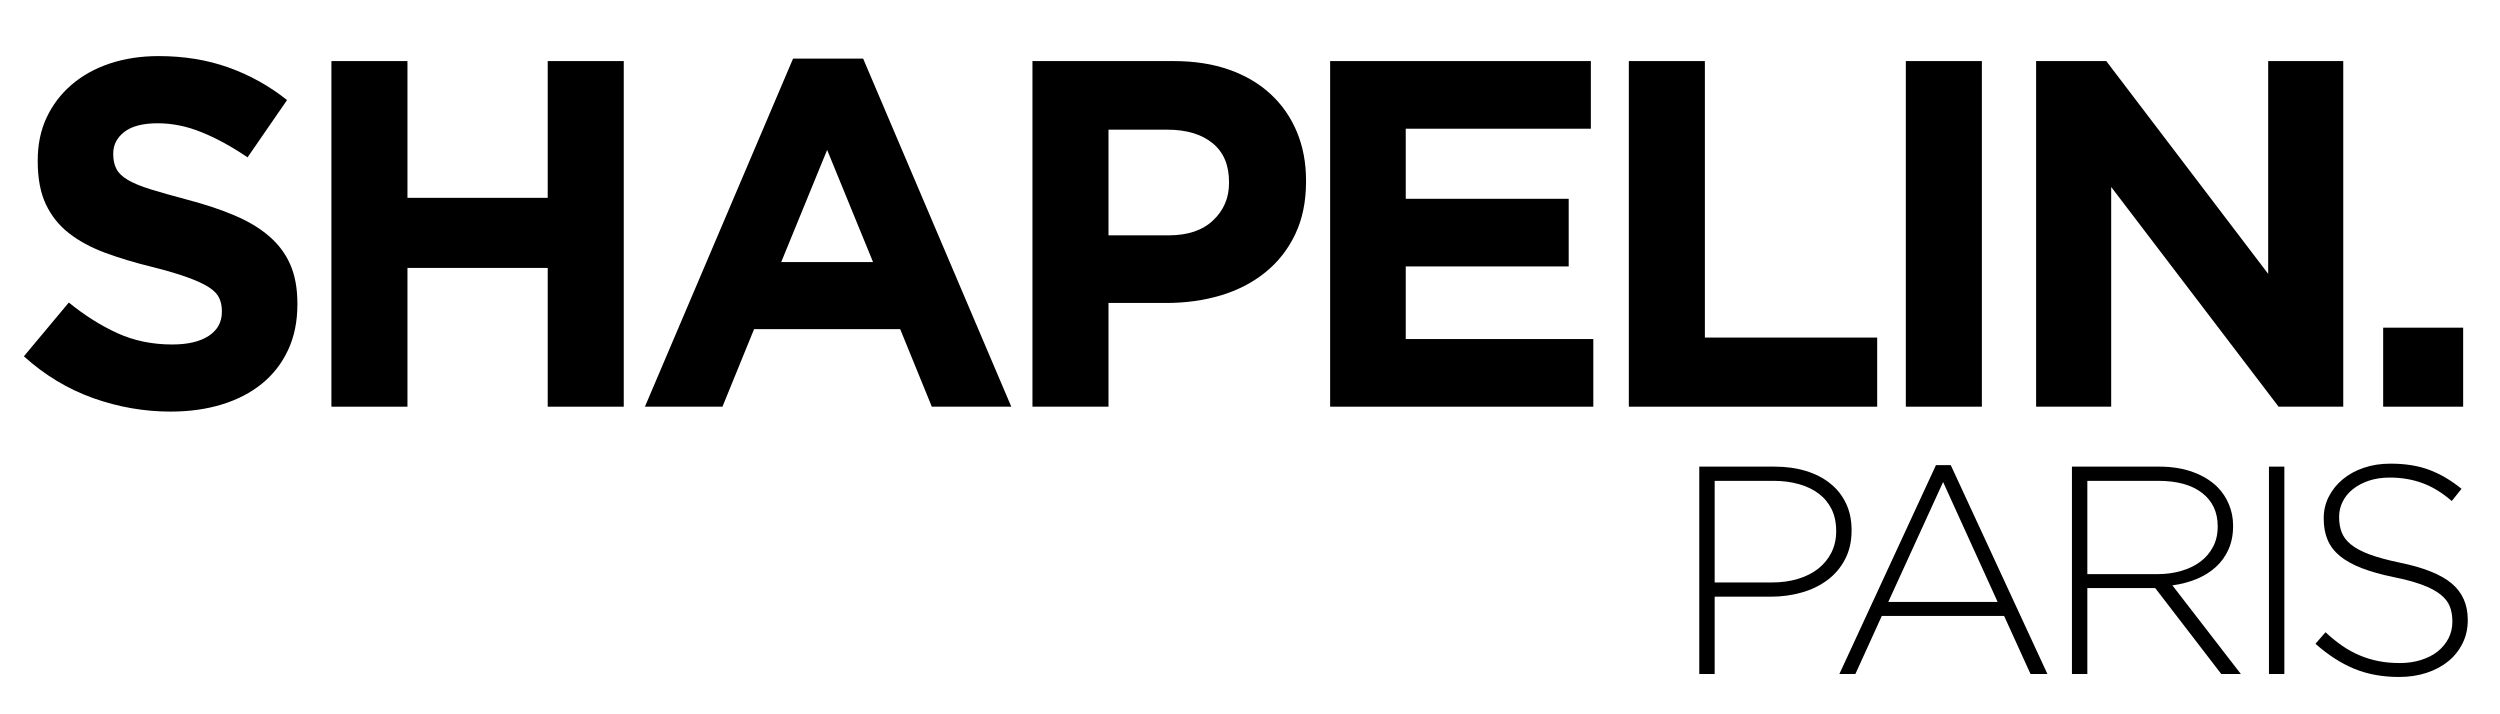
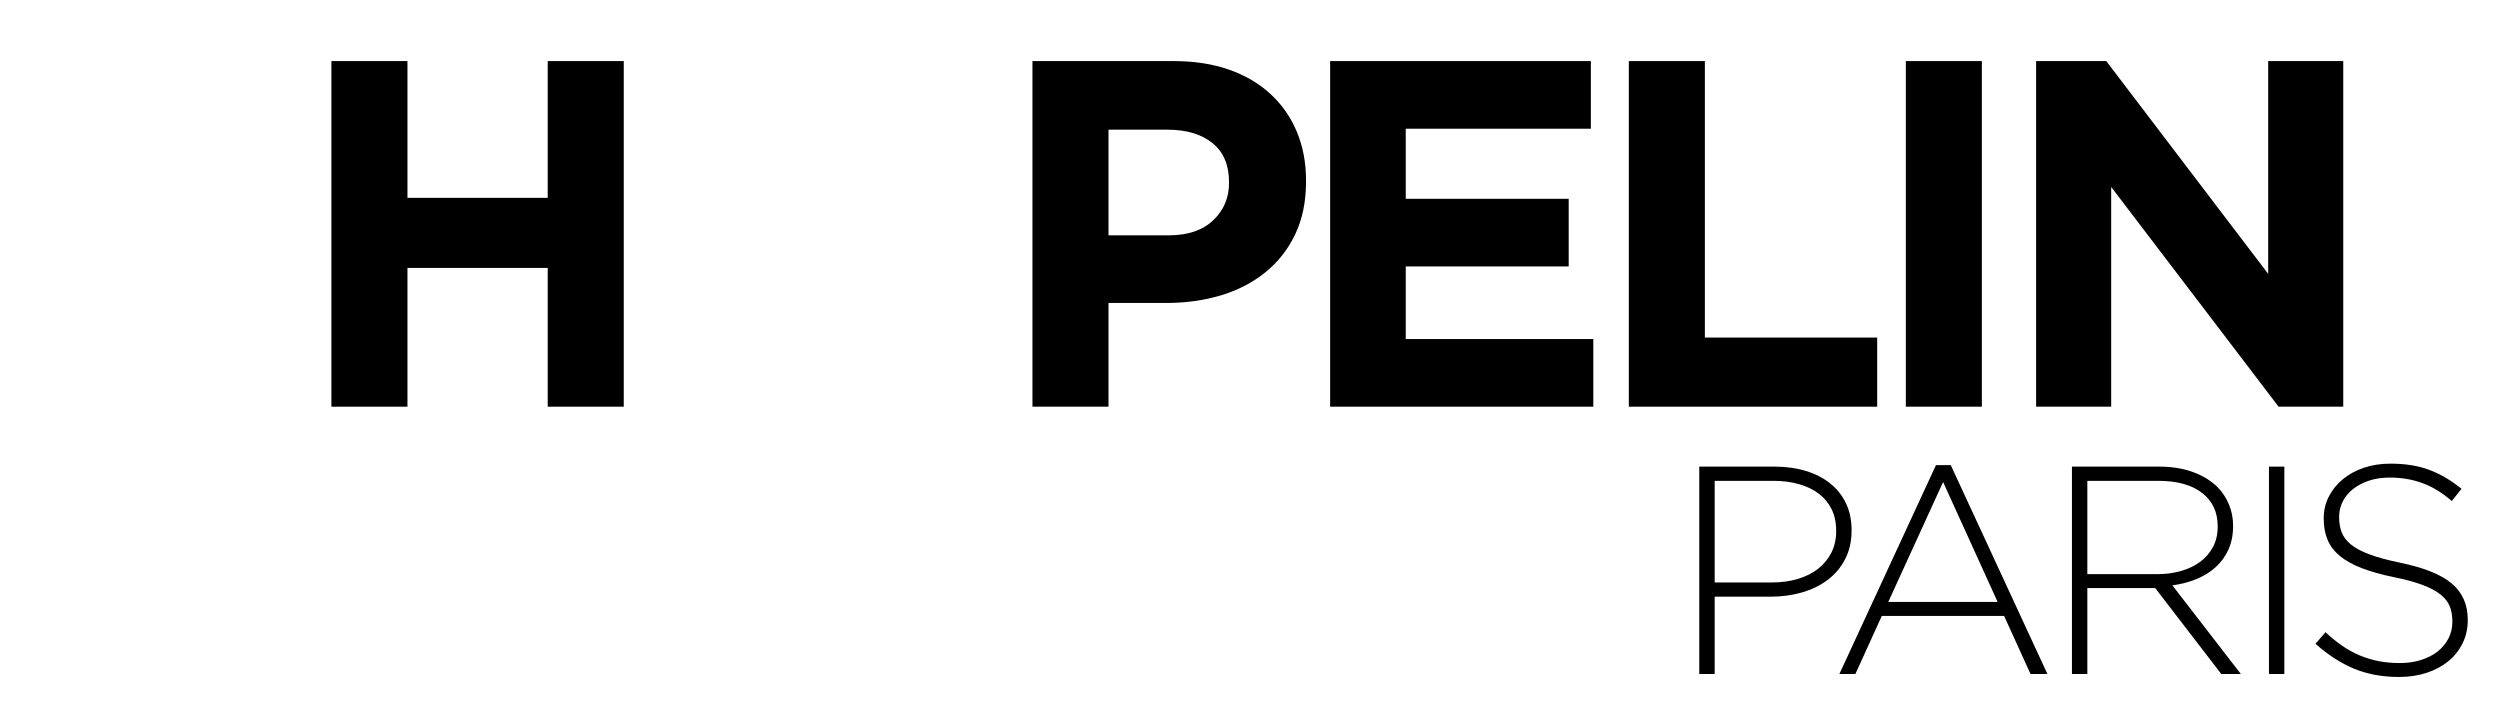
<svg xmlns="http://www.w3.org/2000/svg" width="700" zoomAndPan="magnify" viewBox="0 0 525 150" height="200" preserveAspectRatio="xMidYMid meet" version="1.0">
  <defs>
    <g />
    <clipPath id="2c193c528d">
      <rect x="0" width="520" y="0" height="112" />
    </clipPath>
    <clipPath id="dd7339984e">
      <rect x="0" width="170" y="0" height="68" />
    </clipPath>
  </defs>
  <rect x="-52.5" width="630" fill="#ffffff" y="-15" height="180" fill-opacity="1" />
  <rect x="-52.5" width="630" fill="#ffffff" y="-15" height="180" fill-opacity="1" />
  <g transform="matrix(1, 0, 0, 1, 1, -0)">
    <g clip-path="url(#2c193c528d)">
      <g fill="#000000" fill-opacity="1">
        <g transform="translate(0.281, 85.404)">
          <g>
-             <path d="M 34.531 1.031 C 29 1.031 23.57 0.082 18.25 -1.812 C 12.926 -3.719 8.086 -6.641 3.734 -10.578 L 13.172 -21.875 C 16.484 -19.176 19.883 -17.031 23.375 -15.438 C 26.875 -13.852 30.695 -13.062 34.844 -13.062 C 38.156 -13.062 40.727 -13.664 42.562 -14.875 C 44.395 -16.082 45.312 -17.758 45.312 -19.906 L 45.312 -20.109 C 45.312 -21.148 45.117 -22.066 44.734 -22.859 C 44.359 -23.66 43.633 -24.406 42.562 -25.094 C 41.488 -25.781 40 -26.469 38.094 -27.156 C 36.195 -27.852 33.727 -28.582 30.688 -29.344 C 27.031 -30.238 23.711 -31.238 20.734 -32.344 C 17.766 -33.457 15.242 -34.828 13.172 -36.453 C 11.098 -38.078 9.488 -40.098 8.344 -42.516 C 7.207 -44.93 6.641 -47.938 6.641 -51.531 L 6.641 -51.734 C 6.641 -55.055 7.258 -58.047 8.5 -60.703 C 9.75 -63.367 11.492 -65.664 13.734 -67.594 C 15.984 -69.531 18.66 -71.02 21.766 -72.062 C 24.879 -73.102 28.305 -73.625 32.047 -73.625 C 37.359 -73.625 42.242 -72.828 46.703 -71.234 C 51.172 -69.641 55.27 -67.359 59 -64.391 L 50.703 -52.359 C 47.453 -54.578 44.27 -56.32 41.156 -57.594 C 38.051 -58.875 34.941 -59.516 31.828 -59.516 C 28.723 -59.516 26.391 -58.91 24.828 -57.703 C 23.273 -56.492 22.5 -54.988 22.5 -53.188 L 22.5 -52.984 C 22.5 -51.805 22.723 -50.785 23.172 -49.922 C 23.617 -49.055 24.43 -48.281 25.609 -47.594 C 26.785 -46.906 28.391 -46.25 30.422 -45.625 C 32.461 -45 35.039 -44.27 38.156 -43.438 C 41.82 -42.477 45.086 -41.391 47.953 -40.172 C 50.828 -38.961 53.25 -37.508 55.219 -35.812 C 57.188 -34.125 58.672 -32.141 59.672 -29.859 C 60.672 -27.578 61.172 -24.848 61.172 -21.672 L 61.172 -21.469 C 61.172 -17.875 60.516 -14.676 59.203 -11.875 C 57.891 -9.07 56.055 -6.719 53.703 -4.812 C 51.359 -2.914 48.562 -1.469 45.312 -0.469 C 42.062 0.531 38.469 1.031 34.531 1.031 Z M 34.531 1.031 " />
-           </g>
+             </g>
        </g>
      </g>
      <g fill="#000000" fill-opacity="1">
        <g transform="translate(59.894, 85.404)">
          <g>
            <path d="M 8.703 -72.578 L 24.672 -72.578 L 24.672 -43.859 L 54.125 -43.859 L 54.125 -72.578 L 70.094 -72.578 L 70.094 0 L 54.125 0 L 54.125 -29.141 L 24.672 -29.141 L 24.672 0 L 8.703 0 Z M 8.703 -72.578 " />
          </g>
        </g>
      </g>
      <g fill="#000000" fill-opacity="1">
        <g transform="translate(131.948, 85.404)">
          <g>
-             <path d="M 33.594 -73.094 L 48.312 -73.094 L 79.422 0 L 62.734 0 L 56.094 -16.281 L 25.406 -16.281 L 18.766 0 L 2.484 0 Z M 50.391 -30.375 L 40.75 -53.922 L 31.109 -30.375 Z M 50.391 -30.375 " />
-           </g>
+             </g>
        </g>
      </g>
      <g fill="#000000" fill-opacity="1">
        <g transform="translate(207.112, 85.404)">
          <g>
            <path d="M 8.703 -72.578 L 38.359 -72.578 C 42.711 -72.578 46.598 -71.973 50.016 -70.766 C 53.441 -69.555 56.348 -67.844 58.734 -65.625 C 61.117 -63.414 62.953 -60.773 64.234 -57.703 C 65.516 -54.629 66.156 -51.223 66.156 -47.484 L 66.156 -47.281 C 66.156 -43.062 65.395 -39.363 63.875 -36.188 C 62.352 -33.008 60.258 -30.348 57.594 -28.203 C 54.938 -26.055 51.828 -24.445 48.266 -23.375 C 44.703 -22.312 40.883 -21.781 36.812 -21.781 L 24.672 -21.781 L 24.672 0 L 8.703 0 Z M 37.328 -35.984 C 41.336 -35.984 44.445 -37.035 46.656 -39.141 C 48.875 -41.242 49.984 -43.852 49.984 -46.969 L 49.984 -47.172 C 49.984 -50.766 48.82 -53.492 46.5 -55.359 C 44.188 -57.234 41.023 -58.172 37.016 -58.172 L 24.672 -58.172 L 24.672 -35.984 Z M 37.328 -35.984 " />
          </g>
        </g>
      </g>
      <g fill="#000000" fill-opacity="1">
        <g transform="translate(269.627, 85.404)">
          <g>
            <path d="M 8.703 -72.578 L 63.453 -72.578 L 63.453 -58.375 L 24.578 -58.375 L 24.578 -43.656 L 58.797 -43.656 L 58.797 -29.453 L 24.578 -29.453 L 24.578 -14.203 L 63.969 -14.203 L 63.969 0 L 8.703 0 Z M 8.703 -72.578 " />
          </g>
        </g>
      </g>
      <g fill="#000000" fill-opacity="1">
        <g transform="translate(332.35, 85.404)">
          <g>
            <path d="M 8.703 -72.578 L 24.672 -72.578 L 24.672 -14.516 L 60.859 -14.516 L 60.859 0 L 8.703 0 Z M 8.703 -72.578 " />
          </g>
        </g>
      </g>
      <g fill="#000000" fill-opacity="1">
        <g transform="translate(389.785, 85.404)">
          <g>
            <path d="M 9.438 -72.578 L 25.406 -72.578 L 25.406 0 L 9.438 0 Z M 9.438 -72.578 " />
          </g>
        </g>
      </g>
      <g fill="#000000" fill-opacity="1">
        <g transform="translate(417.88, 85.404)">
          <g>
            <path d="M 8.703 -72.578 L 23.438 -72.578 L 57.438 -27.891 L 57.438 -72.578 L 73.203 -72.578 L 73.203 0 L 59.625 0 L 24.469 -46.141 L 24.469 0 L 8.703 0 Z M 8.703 -72.578 " />
          </g>
        </g>
      </g>
      <g fill="#000000" fill-opacity="1">
        <g transform="translate(493.044, 85.404)">
          <g>
-             <path d="M 6.422 -16.594 L 23.219 -16.594 L 23.219 0 L 6.422 0 Z M 6.422 -16.594 " />
-           </g>
+             </g>
        </g>
      </g>
    </g>
  </g>
  <g transform="matrix(1, 0, 0, 1, 350, 82)">
    <g clip-path="url(#dd7339984e)">
      <g fill="#000000" fill-opacity="1">
        <g transform="translate(0.378, 59.538)">
          <g>
            <path d="M 6.469 -43.547 L 22.281 -43.547 C 24.688 -43.547 26.875 -43.242 28.844 -42.641 C 30.812 -42.047 32.508 -41.176 33.938 -40.031 C 35.375 -38.895 36.484 -37.504 37.266 -35.859 C 38.055 -34.223 38.453 -32.348 38.453 -30.234 L 38.453 -30.109 C 38.453 -27.828 37.992 -25.816 37.078 -24.078 C 36.172 -22.336 34.938 -20.883 33.375 -19.719 C 31.82 -18.562 30.02 -17.691 27.969 -17.109 C 25.914 -16.523 23.75 -16.234 21.469 -16.234 L 9.703 -16.234 L 9.703 0 L 6.469 0 Z M 21.656 -19.219 C 23.688 -19.219 25.531 -19.469 27.188 -19.969 C 28.844 -20.469 30.258 -21.18 31.438 -22.109 C 32.625 -23.047 33.551 -24.176 34.219 -25.5 C 34.883 -26.832 35.219 -28.305 35.219 -29.922 L 35.219 -30.047 C 35.219 -31.797 34.895 -33.32 34.25 -34.625 C 33.602 -35.926 32.695 -37.016 31.531 -37.891 C 30.375 -38.766 28.988 -39.426 27.375 -39.875 C 25.758 -40.332 23.977 -40.562 22.031 -40.562 L 9.703 -40.562 L 9.703 -19.219 Z M 21.656 -19.219 " />
          </g>
        </g>
      </g>
      <g fill="#000000" fill-opacity="1">
        <g transform="translate(33.536, 59.538)">
          <g>
            <path d="M 23.016 -43.859 L 26.125 -43.859 L 46.422 0 L 42.875 0 L 37.328 -12.188 L 11.641 -12.188 L 6.094 0 L 2.734 0 Z M 35.969 -15.125 L 24.516 -40.312 L 13 -15.125 Z M 35.969 -15.125 " />
          </g>
        </g>
      </g>
      <g fill="#000000" fill-opacity="1">
        <g transform="translate(78.638, 59.538)">
          <g>
            <path d="M 6.469 -43.547 L 24.766 -43.547 C 27.461 -43.547 29.848 -43.16 31.922 -42.391 C 33.992 -41.629 35.691 -40.586 37.016 -39.266 C 38.055 -38.223 38.863 -37.004 39.438 -35.609 C 40.02 -34.223 40.312 -32.742 40.312 -31.172 L 40.312 -31.047 C 40.312 -29.223 39.988 -27.594 39.344 -26.156 C 38.707 -24.727 37.816 -23.492 36.672 -22.453 C 35.535 -21.422 34.188 -20.582 32.625 -19.938 C 31.07 -19.301 29.383 -18.859 27.562 -18.609 L 41.938 0 L 37.828 0 L 23.953 -18.047 L 9.703 -18.047 L 9.703 0 L 6.469 0 Z M 24.391 -20.969 C 26.211 -20.969 27.898 -21.195 29.453 -21.656 C 31.016 -22.113 32.352 -22.766 33.469 -23.609 C 34.594 -24.461 35.473 -25.5 36.109 -26.719 C 36.754 -27.945 37.078 -29.348 37.078 -30.922 L 37.078 -31.047 C 37.078 -33.992 35.988 -36.316 33.812 -38.016 C 31.633 -39.711 28.555 -40.562 24.578 -40.562 L 9.703 -40.562 L 9.703 -20.969 Z M 24.391 -20.969 " />
          </g>
        </g>
      </g>
      <g fill="#000000" fill-opacity="1">
        <g transform="translate(119.573, 59.538)">
          <g>
            <path d="M 6.906 -43.547 L 10.141 -43.547 L 10.141 0 L 6.906 0 Z M 6.906 -43.547 " />
          </g>
        </g>
      </g>
      <g fill="#000000" fill-opacity="1">
        <g transform="translate(132.575, 59.538)">
          <g>
            <path d="M 21.219 0.625 C 17.727 0.625 14.582 0.047 11.781 -1.109 C 8.988 -2.273 6.285 -4.02 3.672 -6.344 L 5.781 -8.766 C 6.988 -7.648 8.18 -6.688 9.359 -5.875 C 10.547 -5.07 11.758 -4.41 13 -3.891 C 14.25 -3.367 15.555 -2.973 16.922 -2.703 C 18.297 -2.43 19.789 -2.297 21.406 -2.297 C 23.02 -2.297 24.508 -2.516 25.875 -2.953 C 27.25 -3.391 28.41 -3.988 29.359 -4.75 C 30.316 -5.52 31.066 -6.43 31.609 -7.484 C 32.148 -8.547 32.422 -9.703 32.422 -10.953 L 32.422 -11.078 C 32.422 -12.234 32.242 -13.266 31.891 -14.172 C 31.535 -15.086 30.891 -15.922 29.953 -16.672 C 29.023 -17.422 27.77 -18.094 26.188 -18.688 C 24.613 -19.289 22.582 -19.844 20.094 -20.344 C 17.477 -20.883 15.238 -21.516 13.375 -22.234 C 11.508 -22.961 9.984 -23.812 8.797 -24.781 C 7.617 -25.758 6.758 -26.891 6.219 -28.172 C 5.676 -29.461 5.406 -30.941 5.406 -32.609 L 5.406 -32.734 C 5.406 -34.348 5.758 -35.848 6.469 -37.234 C 7.176 -38.629 8.148 -39.844 9.391 -40.875 C 10.641 -41.914 12.113 -42.723 13.812 -43.297 C 15.508 -43.879 17.375 -44.172 19.406 -44.172 C 22.562 -44.172 25.289 -43.734 27.594 -42.859 C 29.895 -41.992 32.145 -40.672 34.344 -38.891 L 32.297 -36.328 C 30.223 -38.117 28.133 -39.383 26.031 -40.125 C 23.938 -40.875 21.688 -41.25 19.281 -41.25 C 17.664 -41.25 16.203 -41.031 14.891 -40.594 C 13.586 -40.156 12.469 -39.562 11.531 -38.812 C 10.602 -38.07 9.891 -37.203 9.391 -36.203 C 8.891 -35.211 8.641 -34.156 8.641 -33.031 L 8.641 -32.906 C 8.641 -31.75 8.816 -30.703 9.172 -29.766 C 9.523 -28.836 10.164 -27.988 11.094 -27.219 C 12.031 -26.445 13.328 -25.75 14.984 -25.125 C 16.648 -24.508 18.77 -23.93 21.344 -23.391 C 26.406 -22.359 30.055 -20.895 32.297 -19 C 34.535 -17.113 35.656 -14.578 35.656 -11.391 L 35.656 -11.266 C 35.656 -9.516 35.289 -7.906 34.562 -6.438 C 33.832 -4.969 32.832 -3.711 31.562 -2.672 C 30.301 -1.641 28.789 -0.832 27.031 -0.25 C 25.27 0.332 23.332 0.625 21.219 0.625 Z M 21.219 0.625 " />
          </g>
        </g>
      </g>
    </g>
  </g>
</svg>